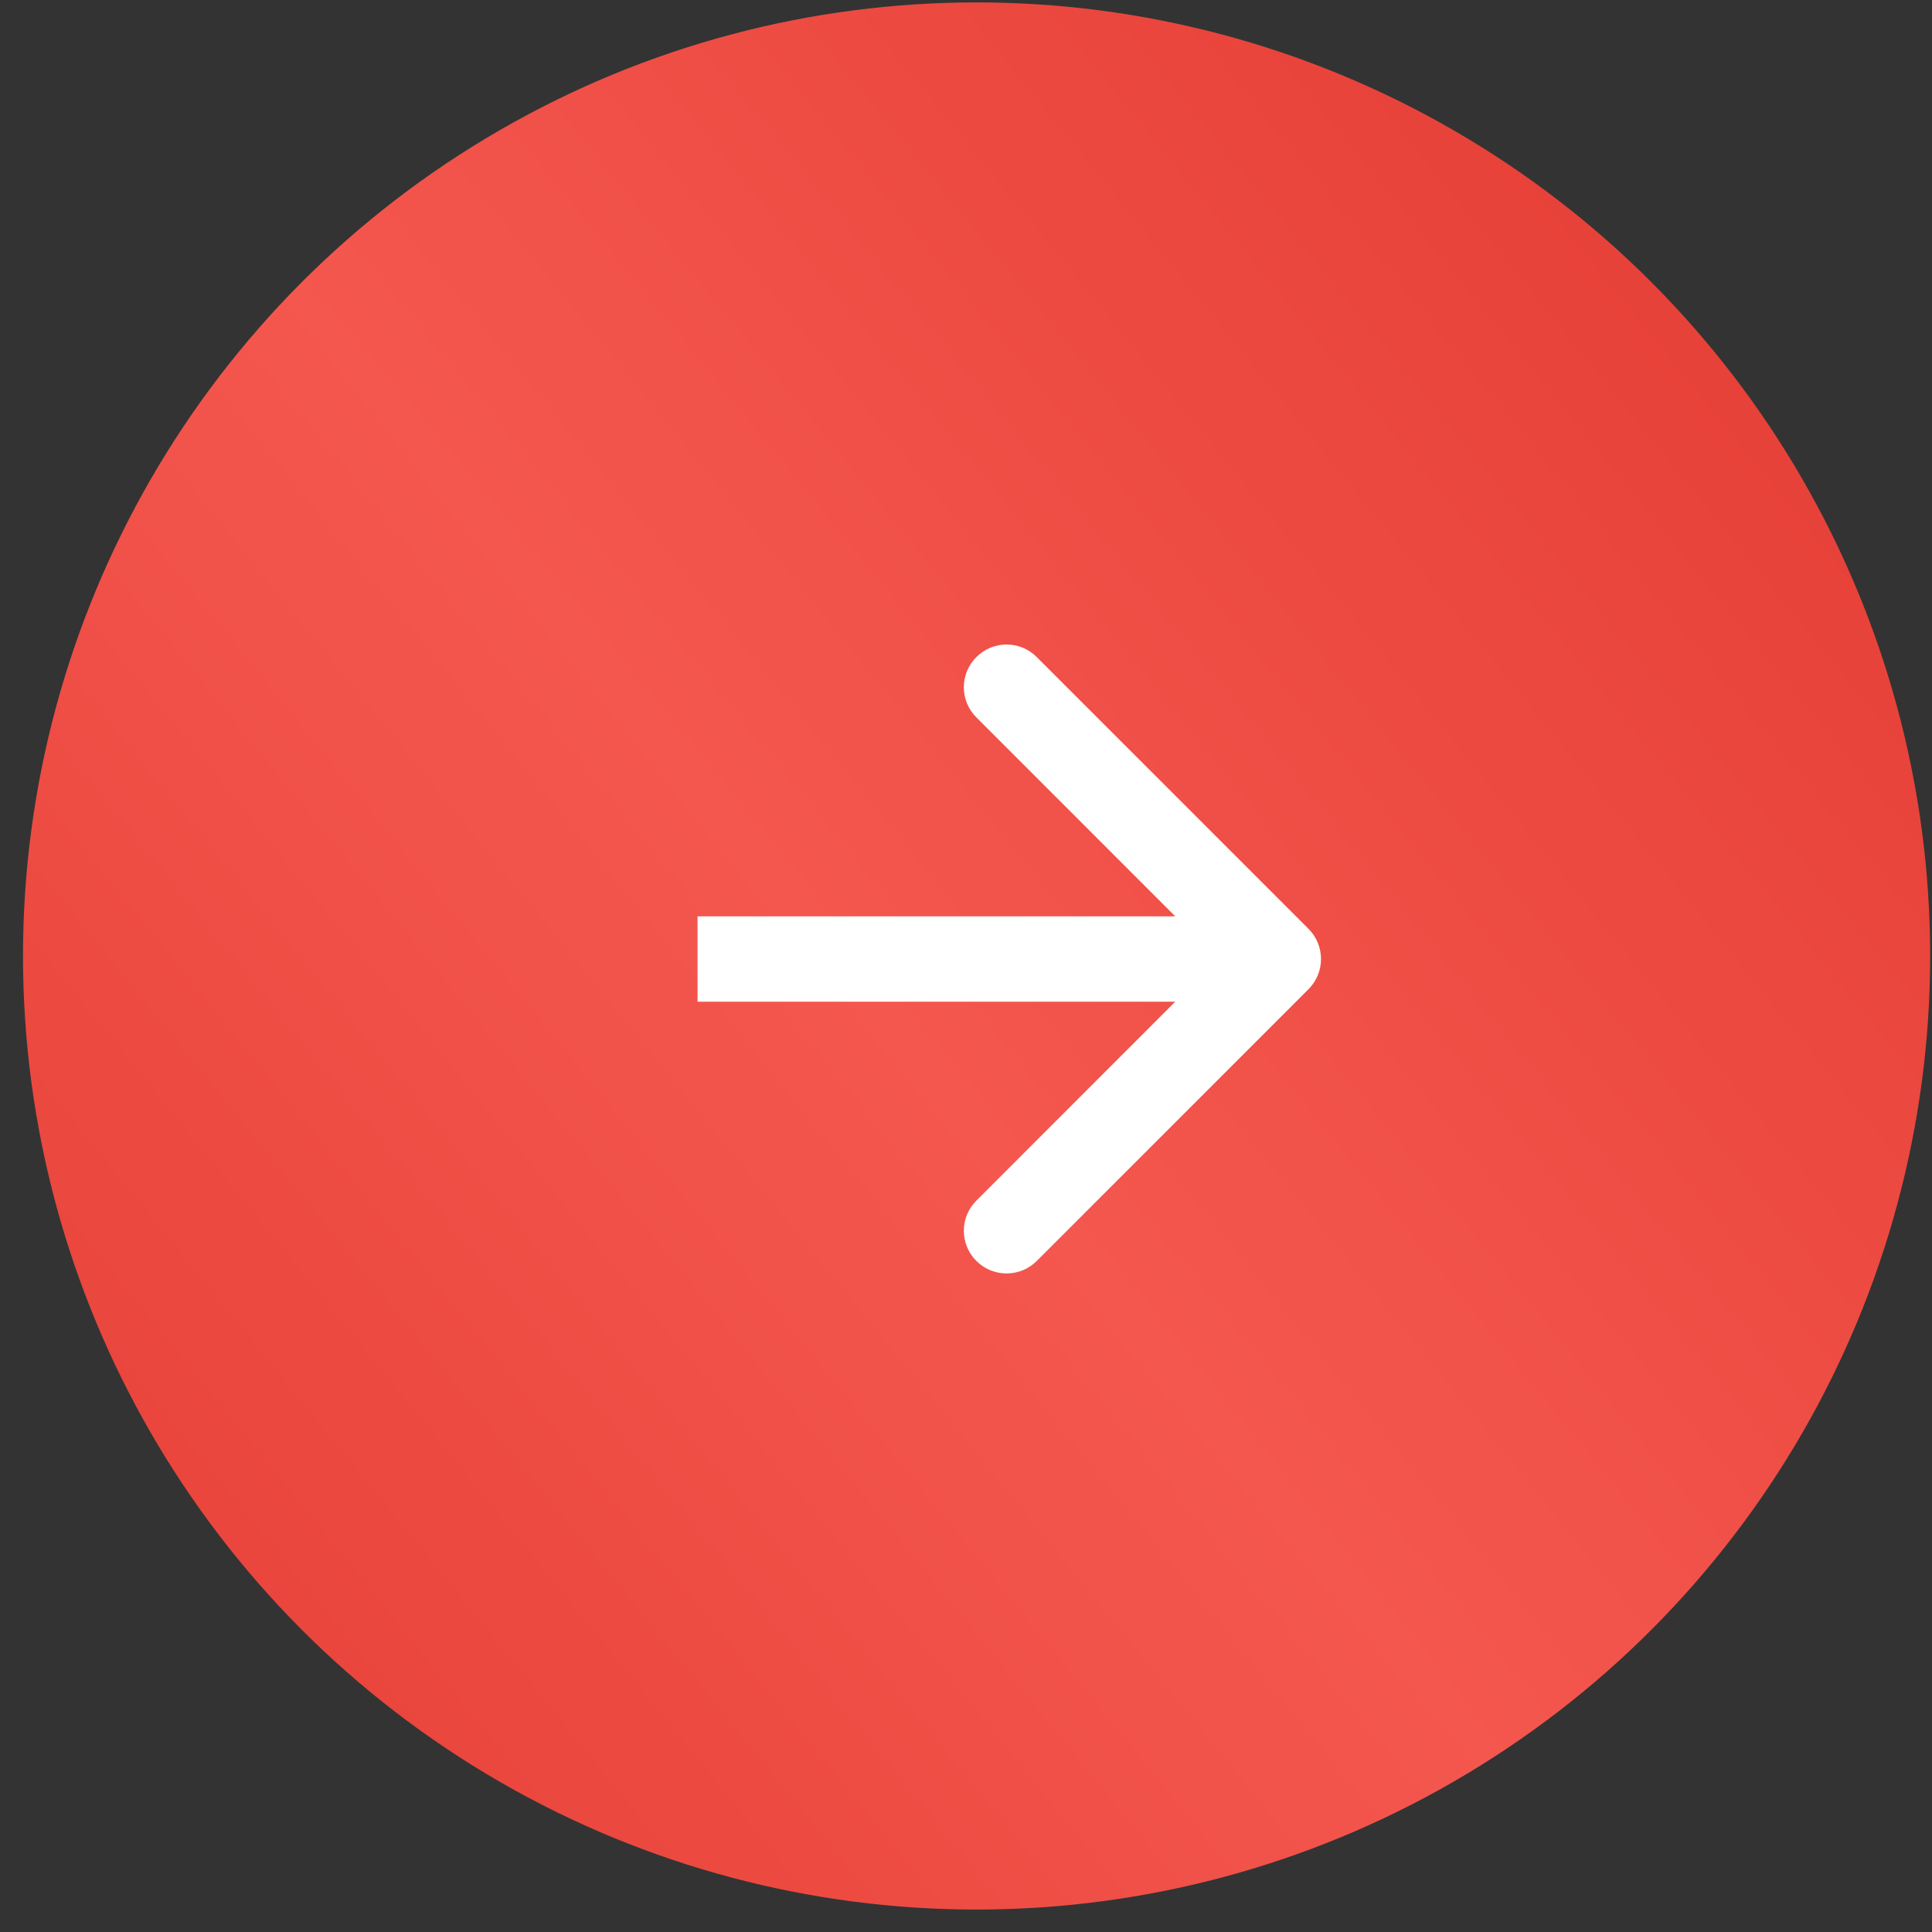
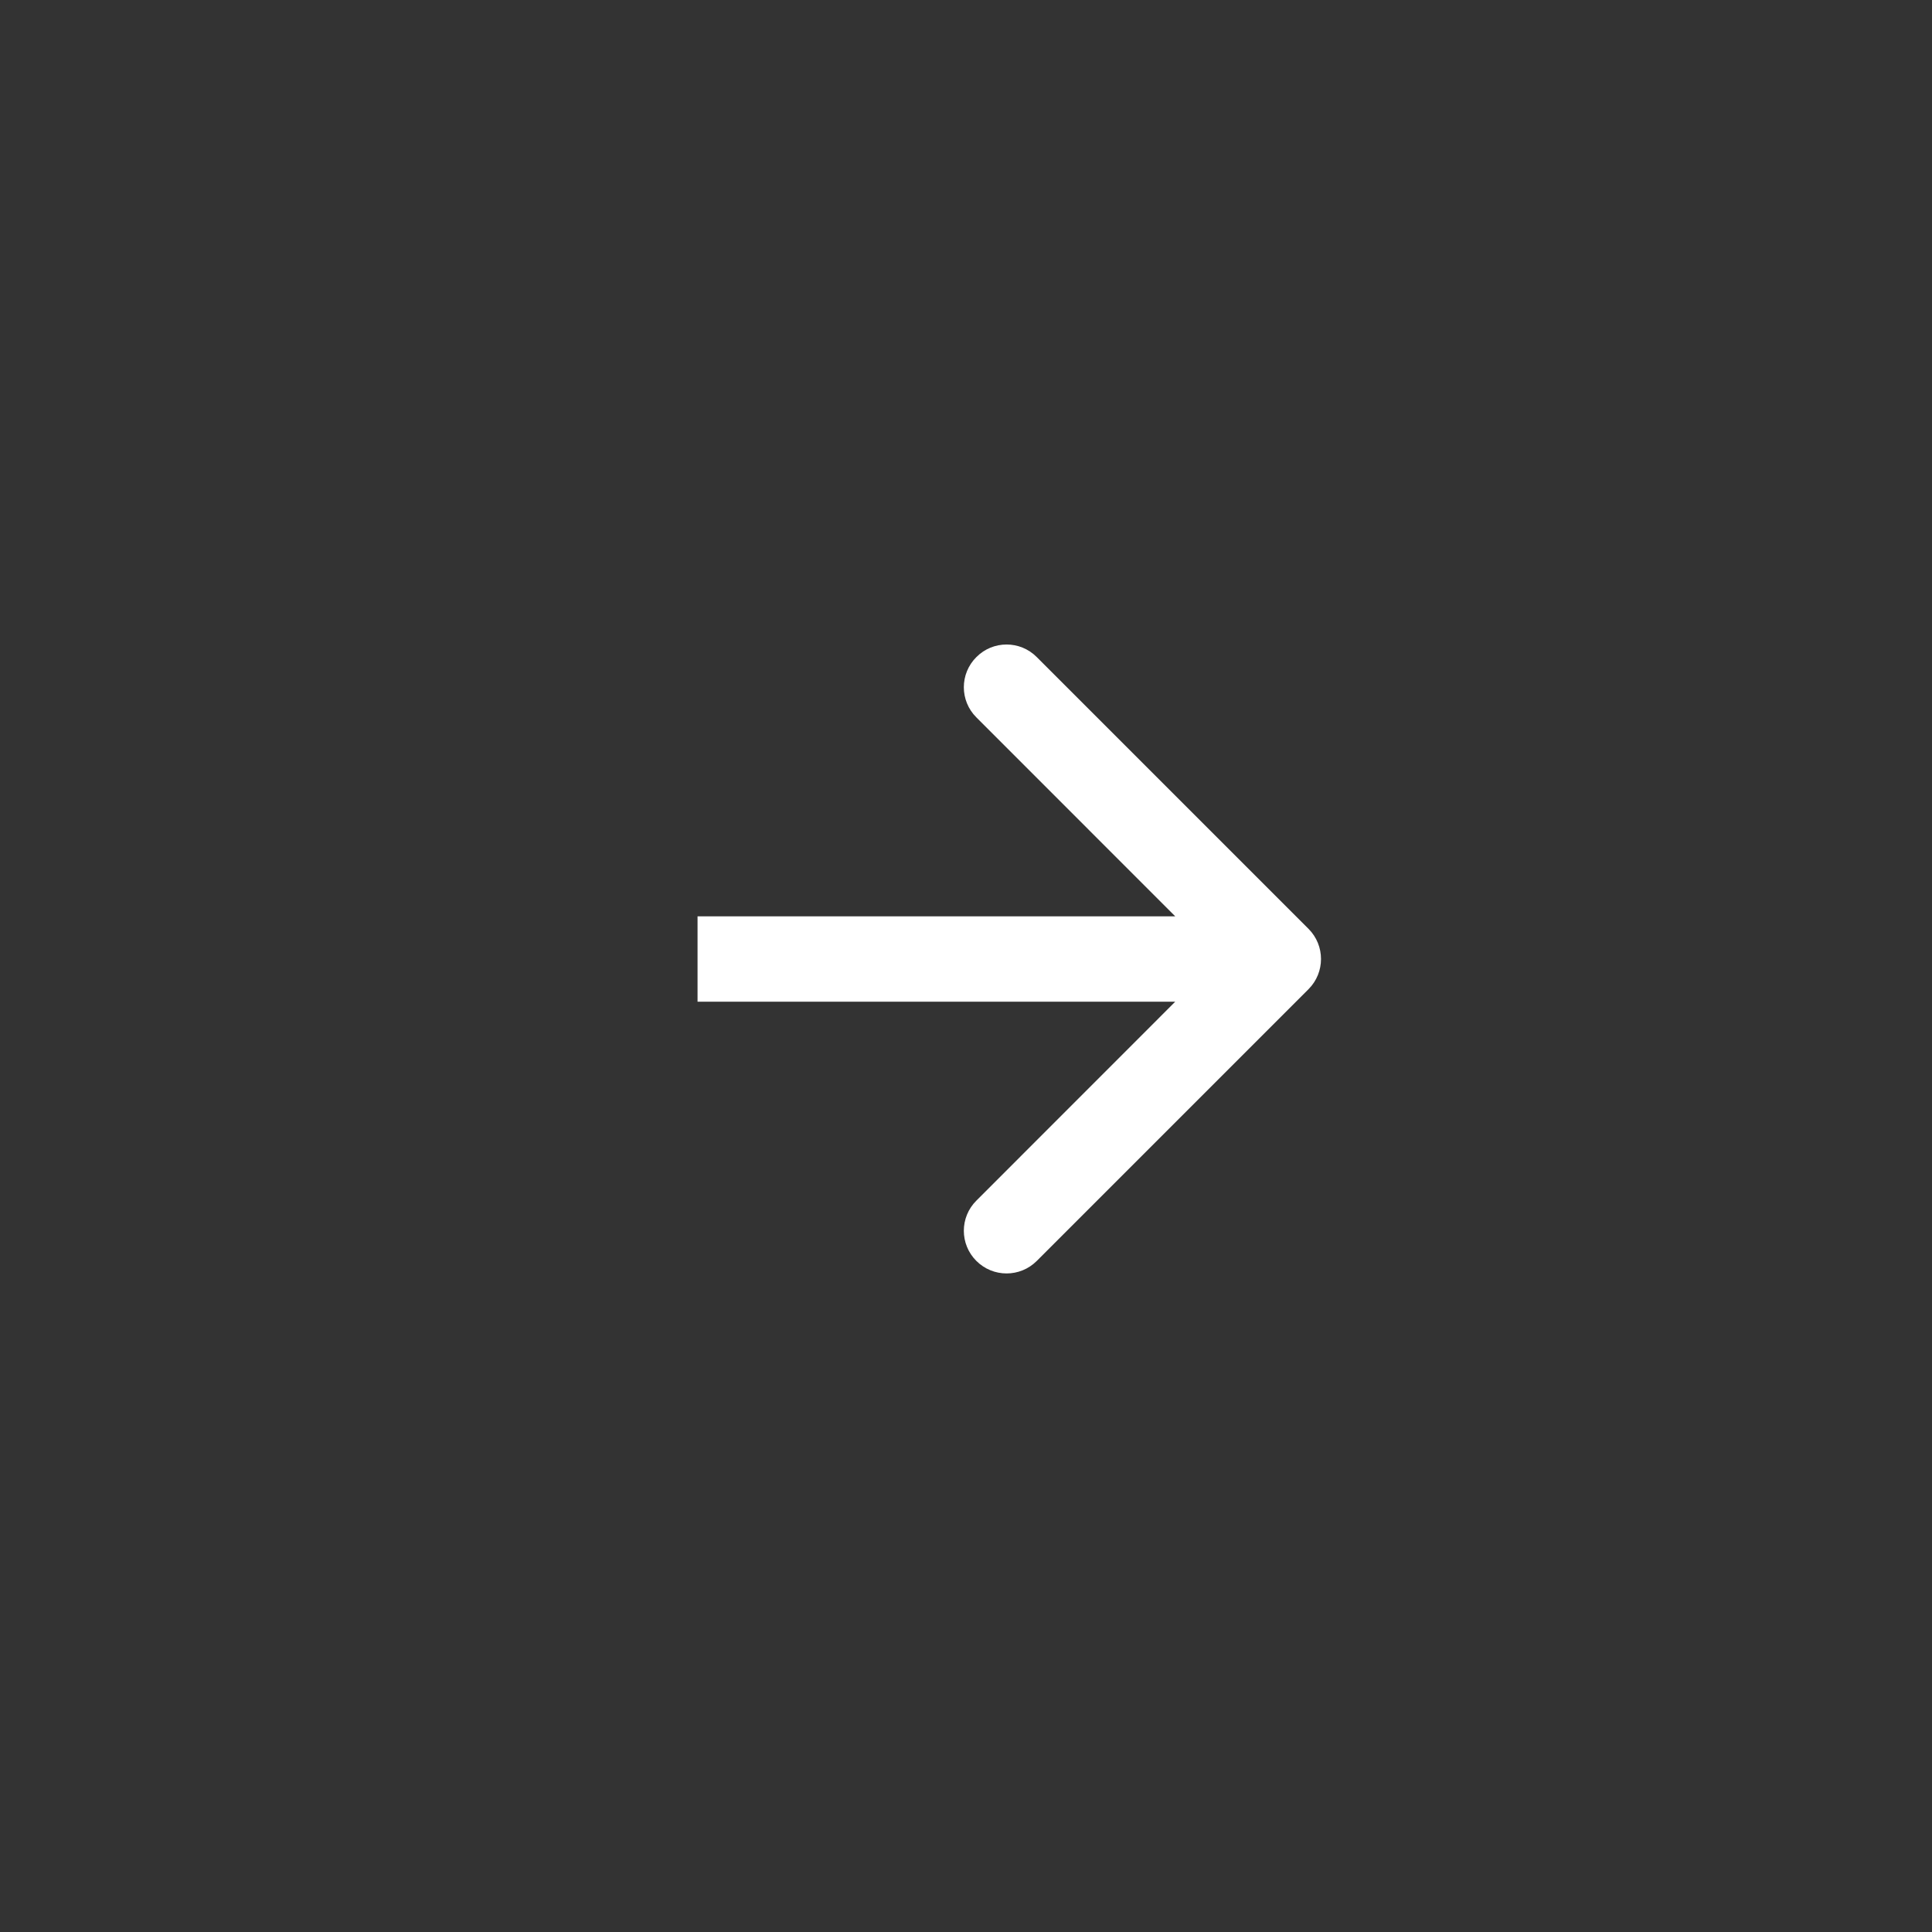
<svg xmlns="http://www.w3.org/2000/svg" width="21" height="21" viewBox="0 0 21 21" fill="none">
  <rect x="0" y="0" width="21" height="21" fill="#333333" stroke="none" />
-   <circle cx="10.365" cy="10.365" r="10.365" transform="matrix(-1 0 0 1 20.98 0.026)" fill="url(#paint0_radial_2362_2381)" />
  <path d="M14.223 10.752C14.404 10.571 14.404 10.277 14.223 10.096L11.269 7.142C11.088 6.96 10.794 6.96 10.613 7.142C10.431 7.323 10.431 7.617 10.613 7.798L13.238 10.424L10.613 13.05C10.431 13.231 10.431 13.525 10.613 13.706C10.794 13.887 11.088 13.887 11.269 13.706L14.223 10.752ZM7.582 10.424V10.888H13.895V10.424V9.96H7.582V10.424Z" fill="white" />
  <defs>
    <radialGradient id="paint0_radial_2362_2381" cx="0" cy="0" r="1" gradientUnits="userSpaceOnUse" gradientTransform="translate(10.365 12.24) rotate(38.938) scale(13.326 802.568)">
      <stop stop-color="#F4574E" />
      <stop offset="1" stop-color="#E53E35" />
    </radialGradient>
  </defs>
</svg>